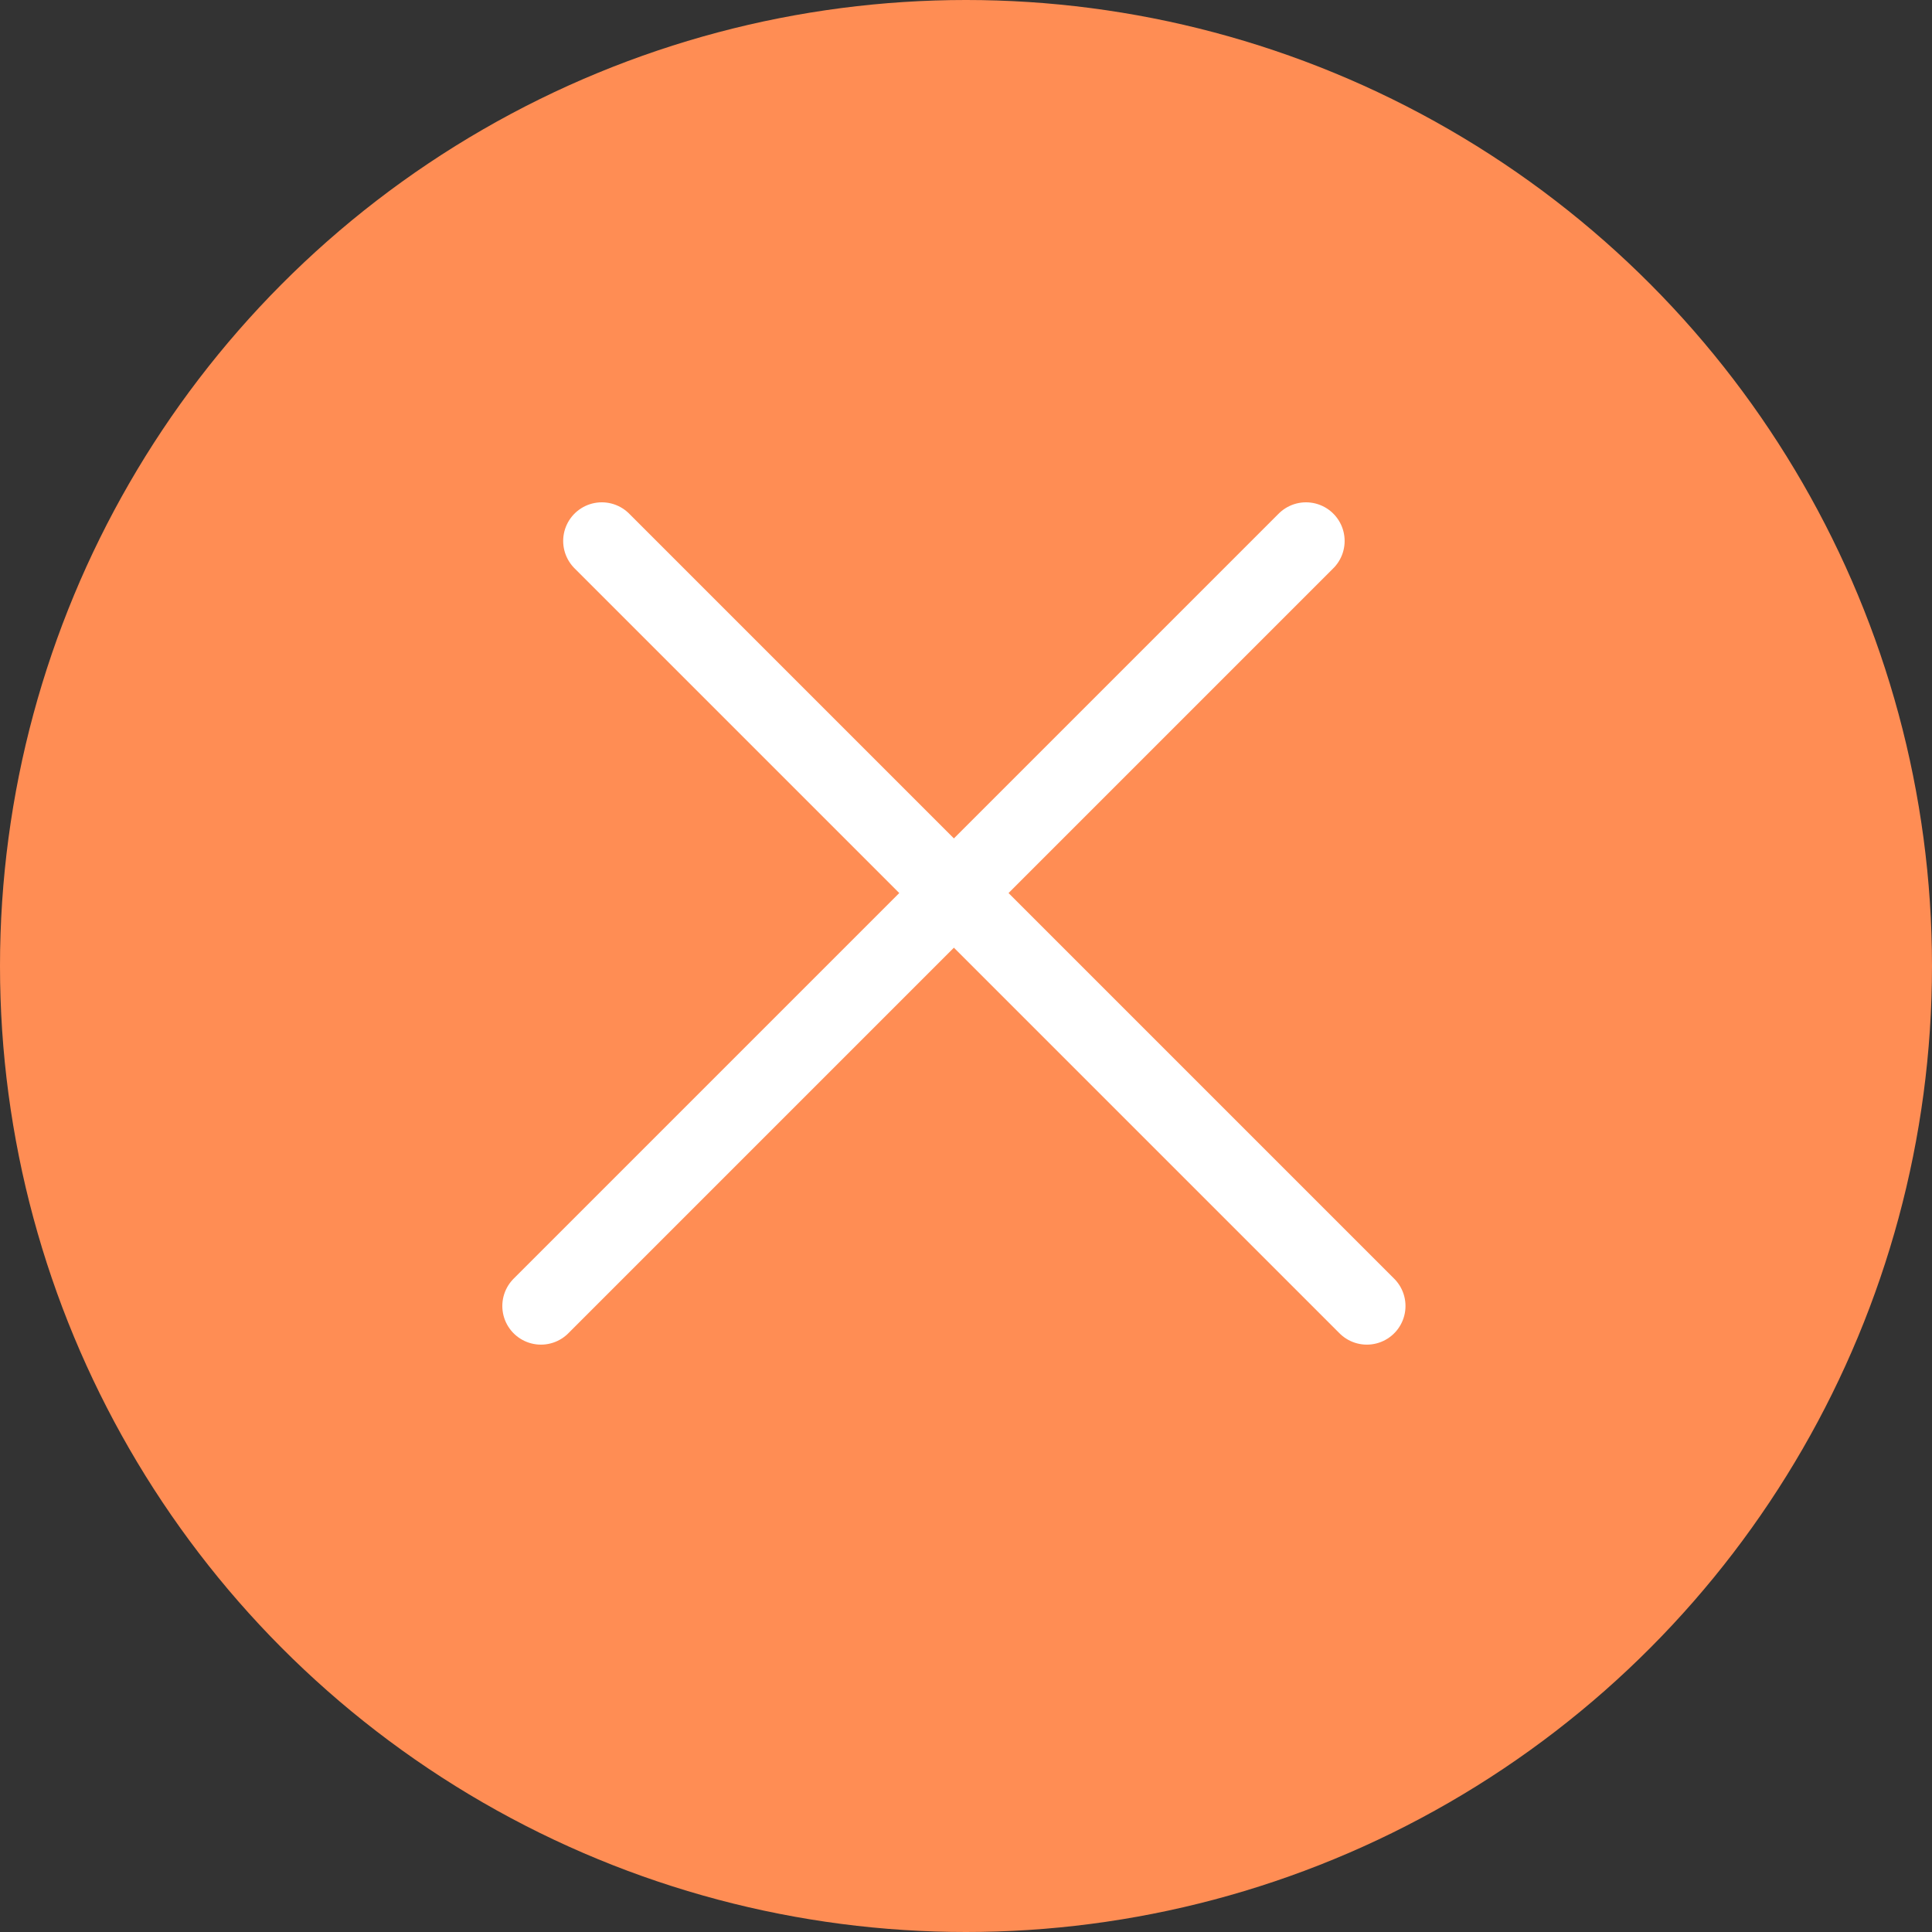
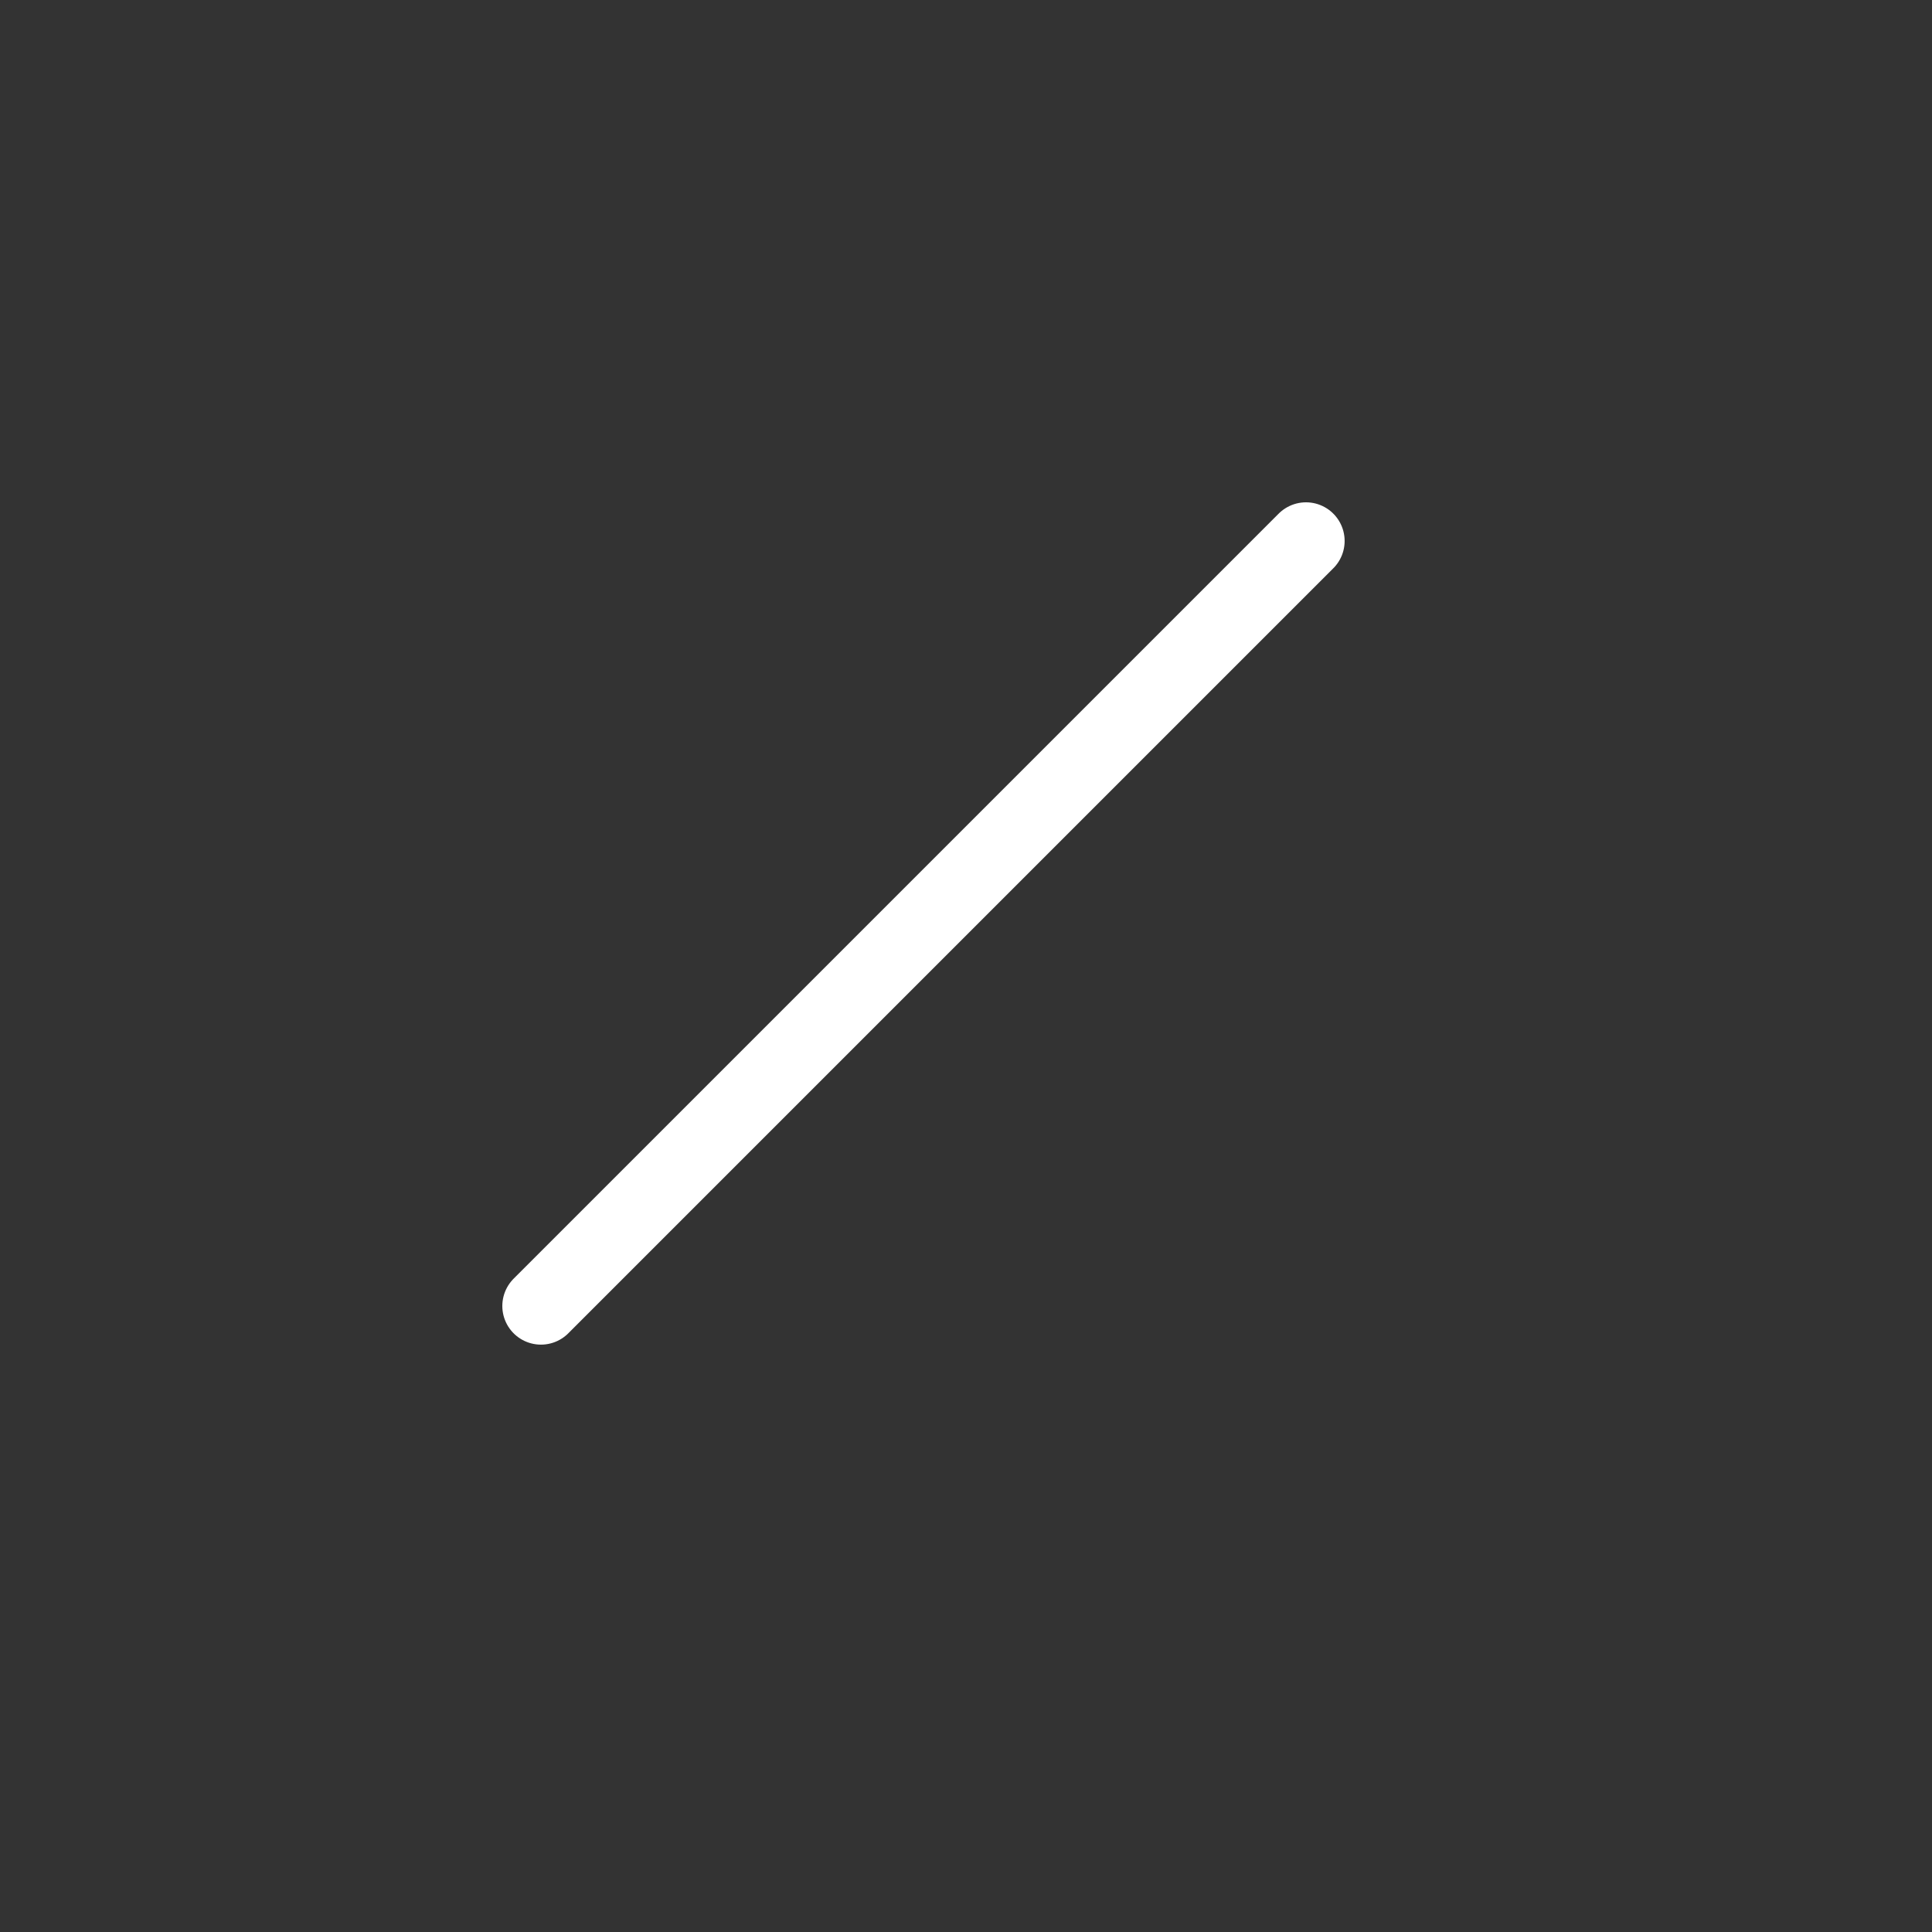
<svg xmlns="http://www.w3.org/2000/svg" width="50" height="50" viewBox="0 0 50 50" fill="none">
  <rect x="0" y="0" width="50" height="50" fill="#333333" stroke="none" />
-   <circle cx="25" cy="25" r="25" fill="#FF8D54" />
-   <line x1="15.575" y1="14" x2="35.374" y2="33.799" stroke="white" stroke-width="2" stroke-linecap="round" />
  <line x1="14" y1="33.799" x2="33.799" y2="14" stroke="white" stroke-width="2" stroke-linecap="round" />
</svg>